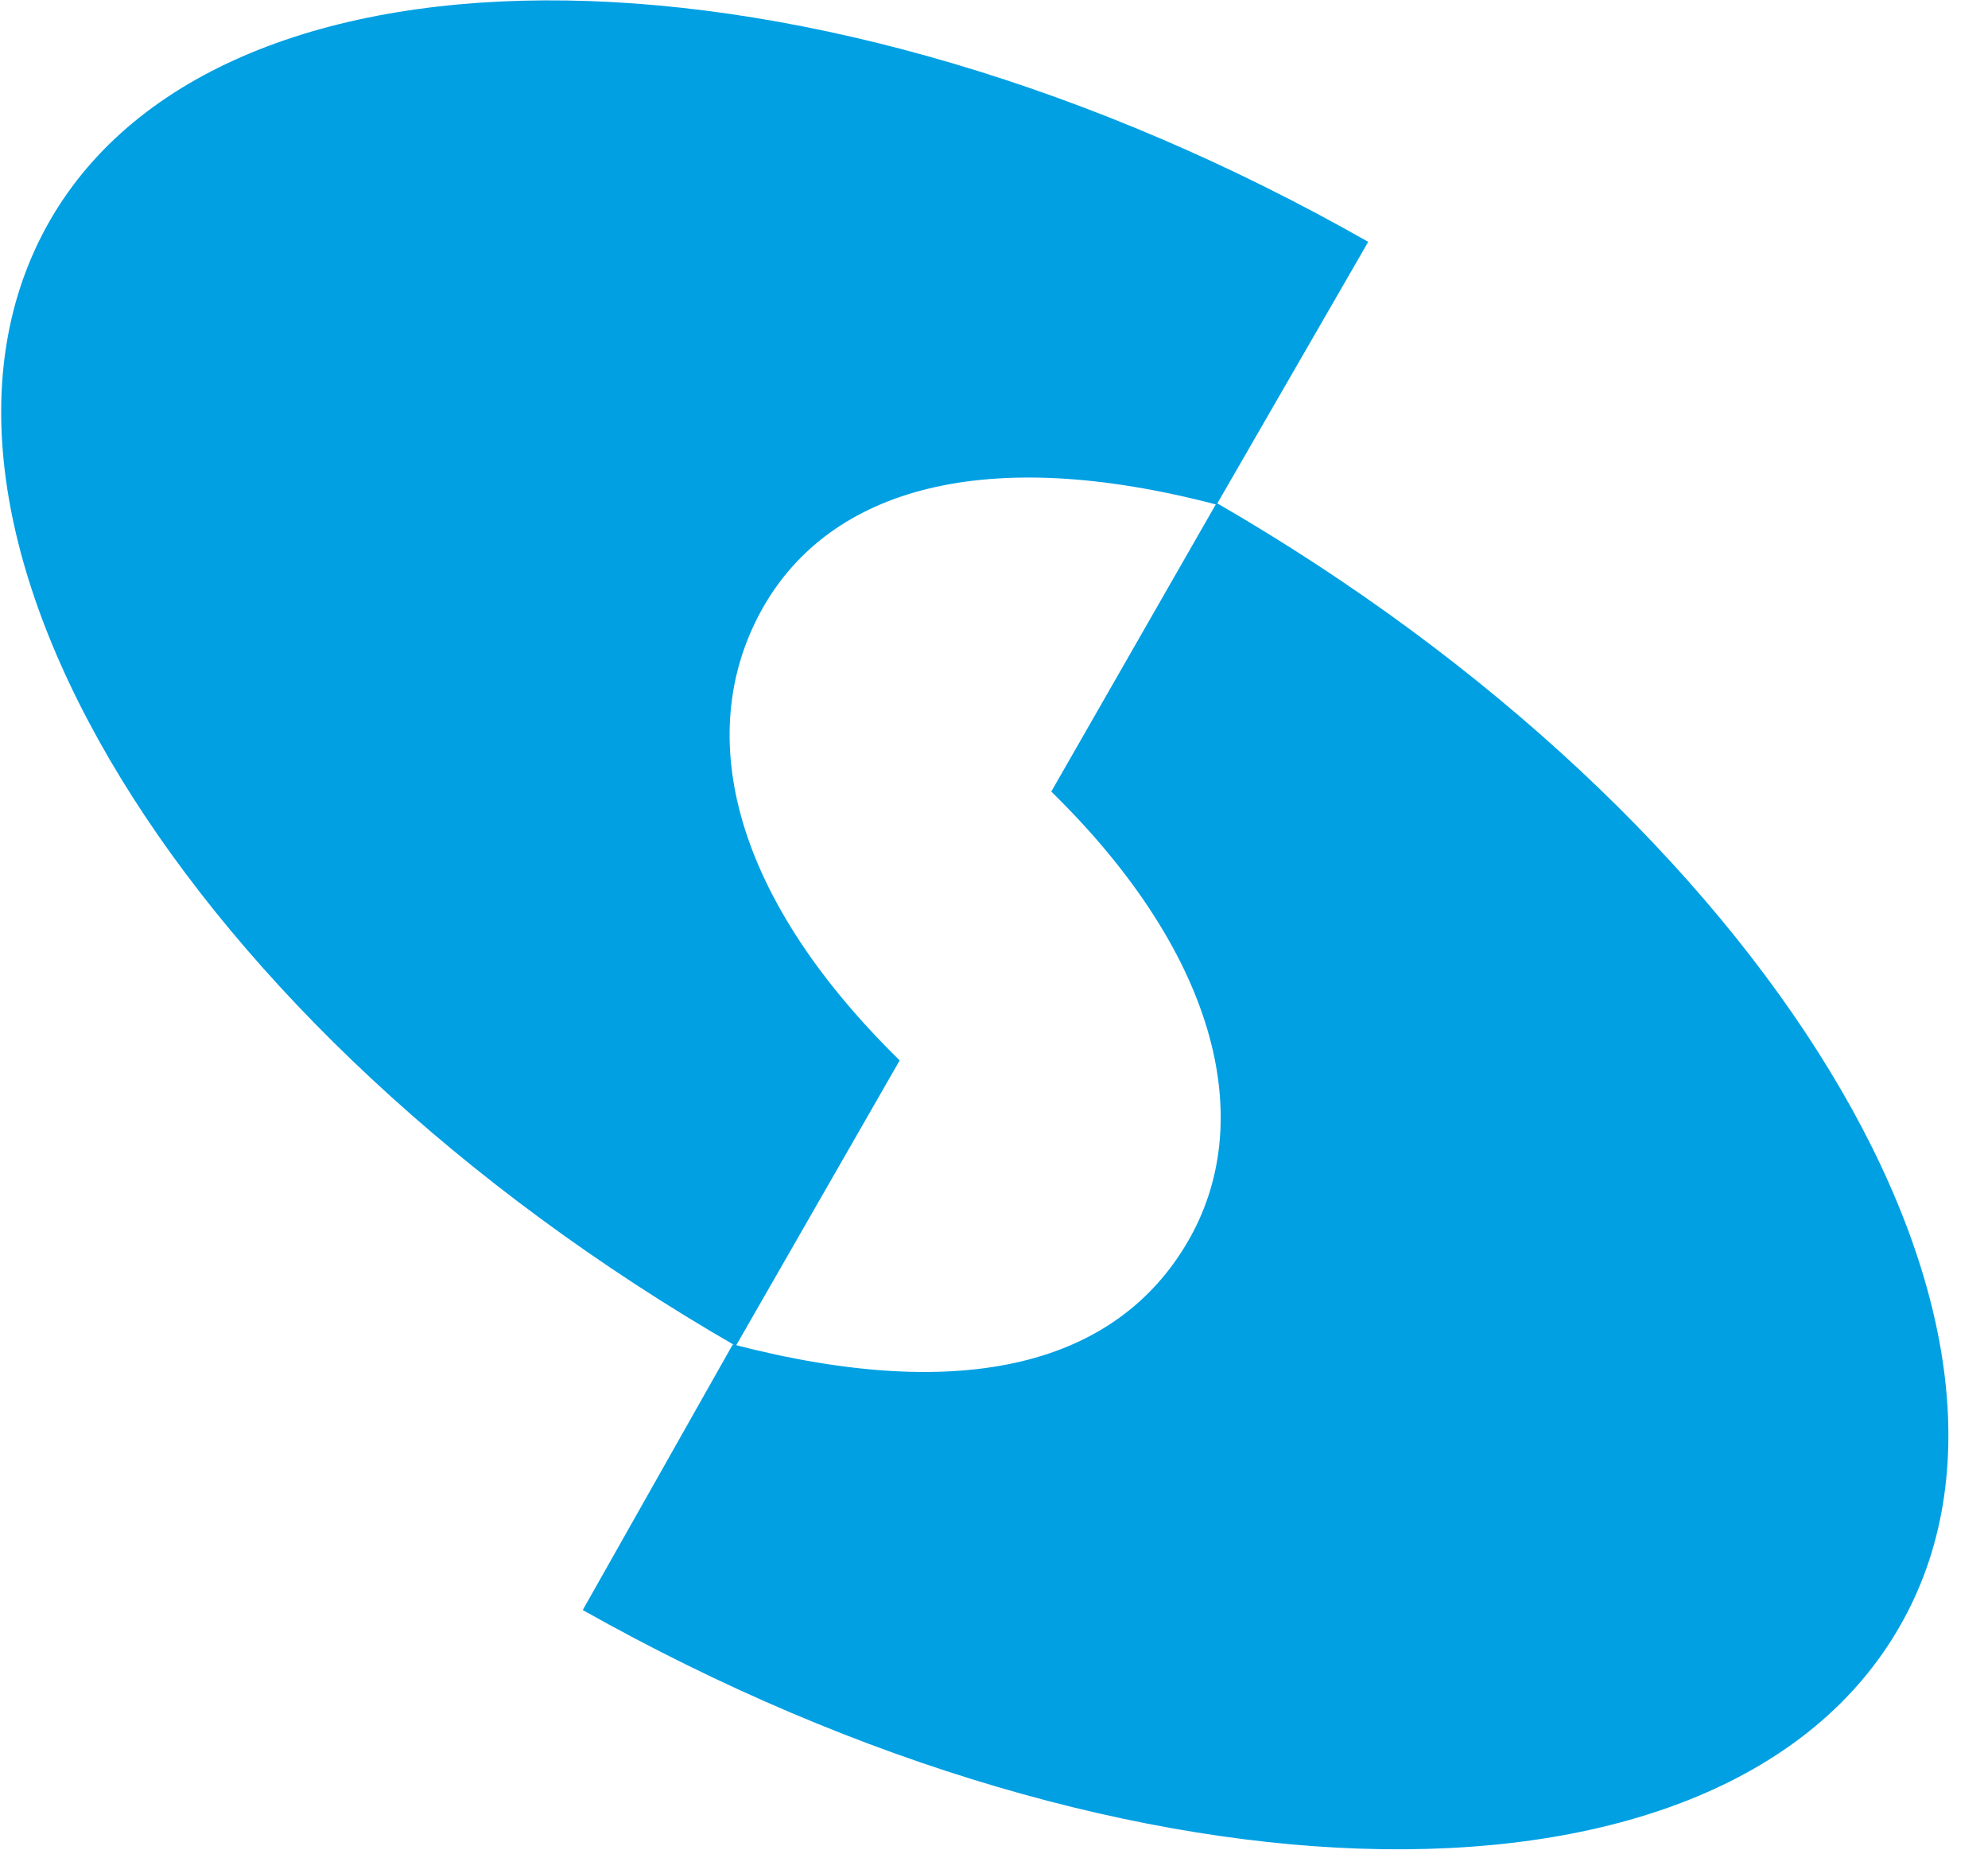
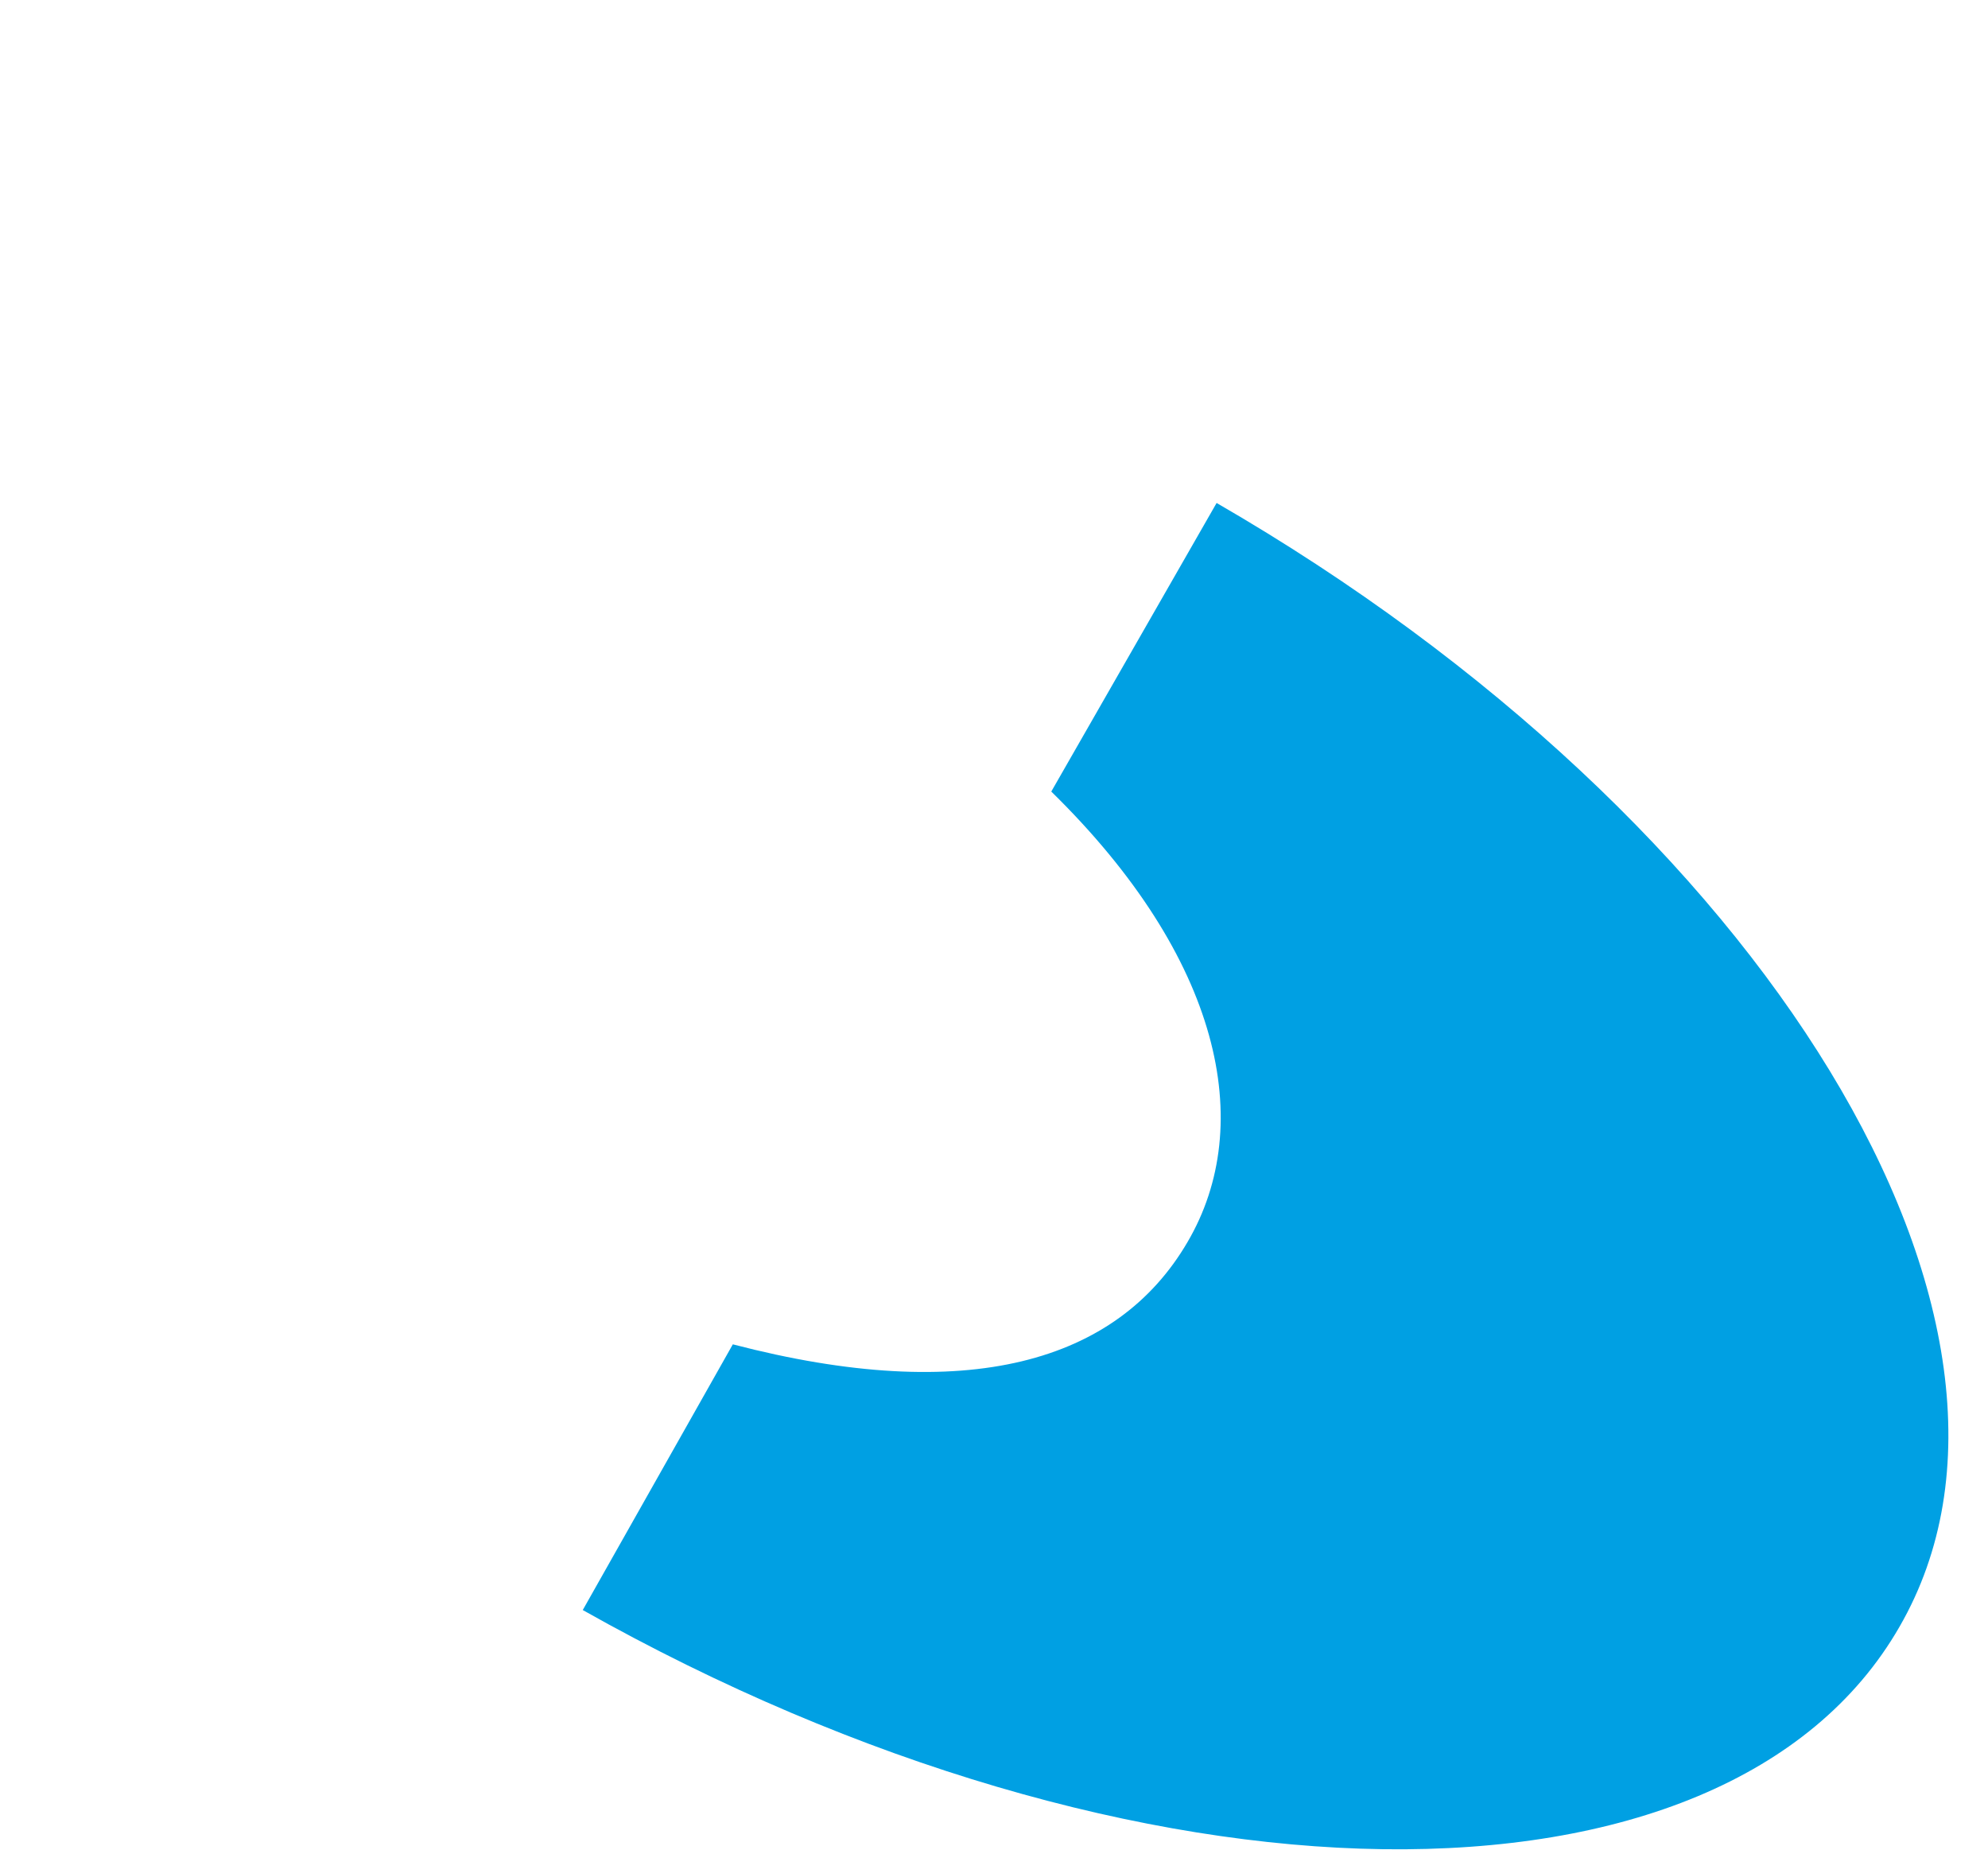
<svg xmlns="http://www.w3.org/2000/svg" width="43" height="40" fill="none">
  <g clip-path="url(#a)" fill="#00A0E3">
    <path d="M12.605 34.818c11.955 6.737 24.705 6.934 28.48.363 3.776-6.539-2.88-17.435-14.77-24.304l-3.576 6.241c3.676 3.6 4.438 7.2 2.947 9.742-1.523 2.608-4.768 3.533-9.835 2.212l-3.246 5.746Z" />
-     <path d="M29.594 5.23C17.639-1.57 4.823-1.735 1.08 4.769c-3.775 6.571 2.914 17.469 14.836 24.338l3.544-6.175c-3.742-3.666-4.438-7.2-2.948-9.808 1.458-2.542 4.77-3.533 9.803-2.211l3.278-5.681Z" />
  </g>
  <defs>
    <clipPath id="a">
      <path fill="#fff" d="M0 0h42.143v40H0z" />
    </clipPath>
  </defs>
</svg>